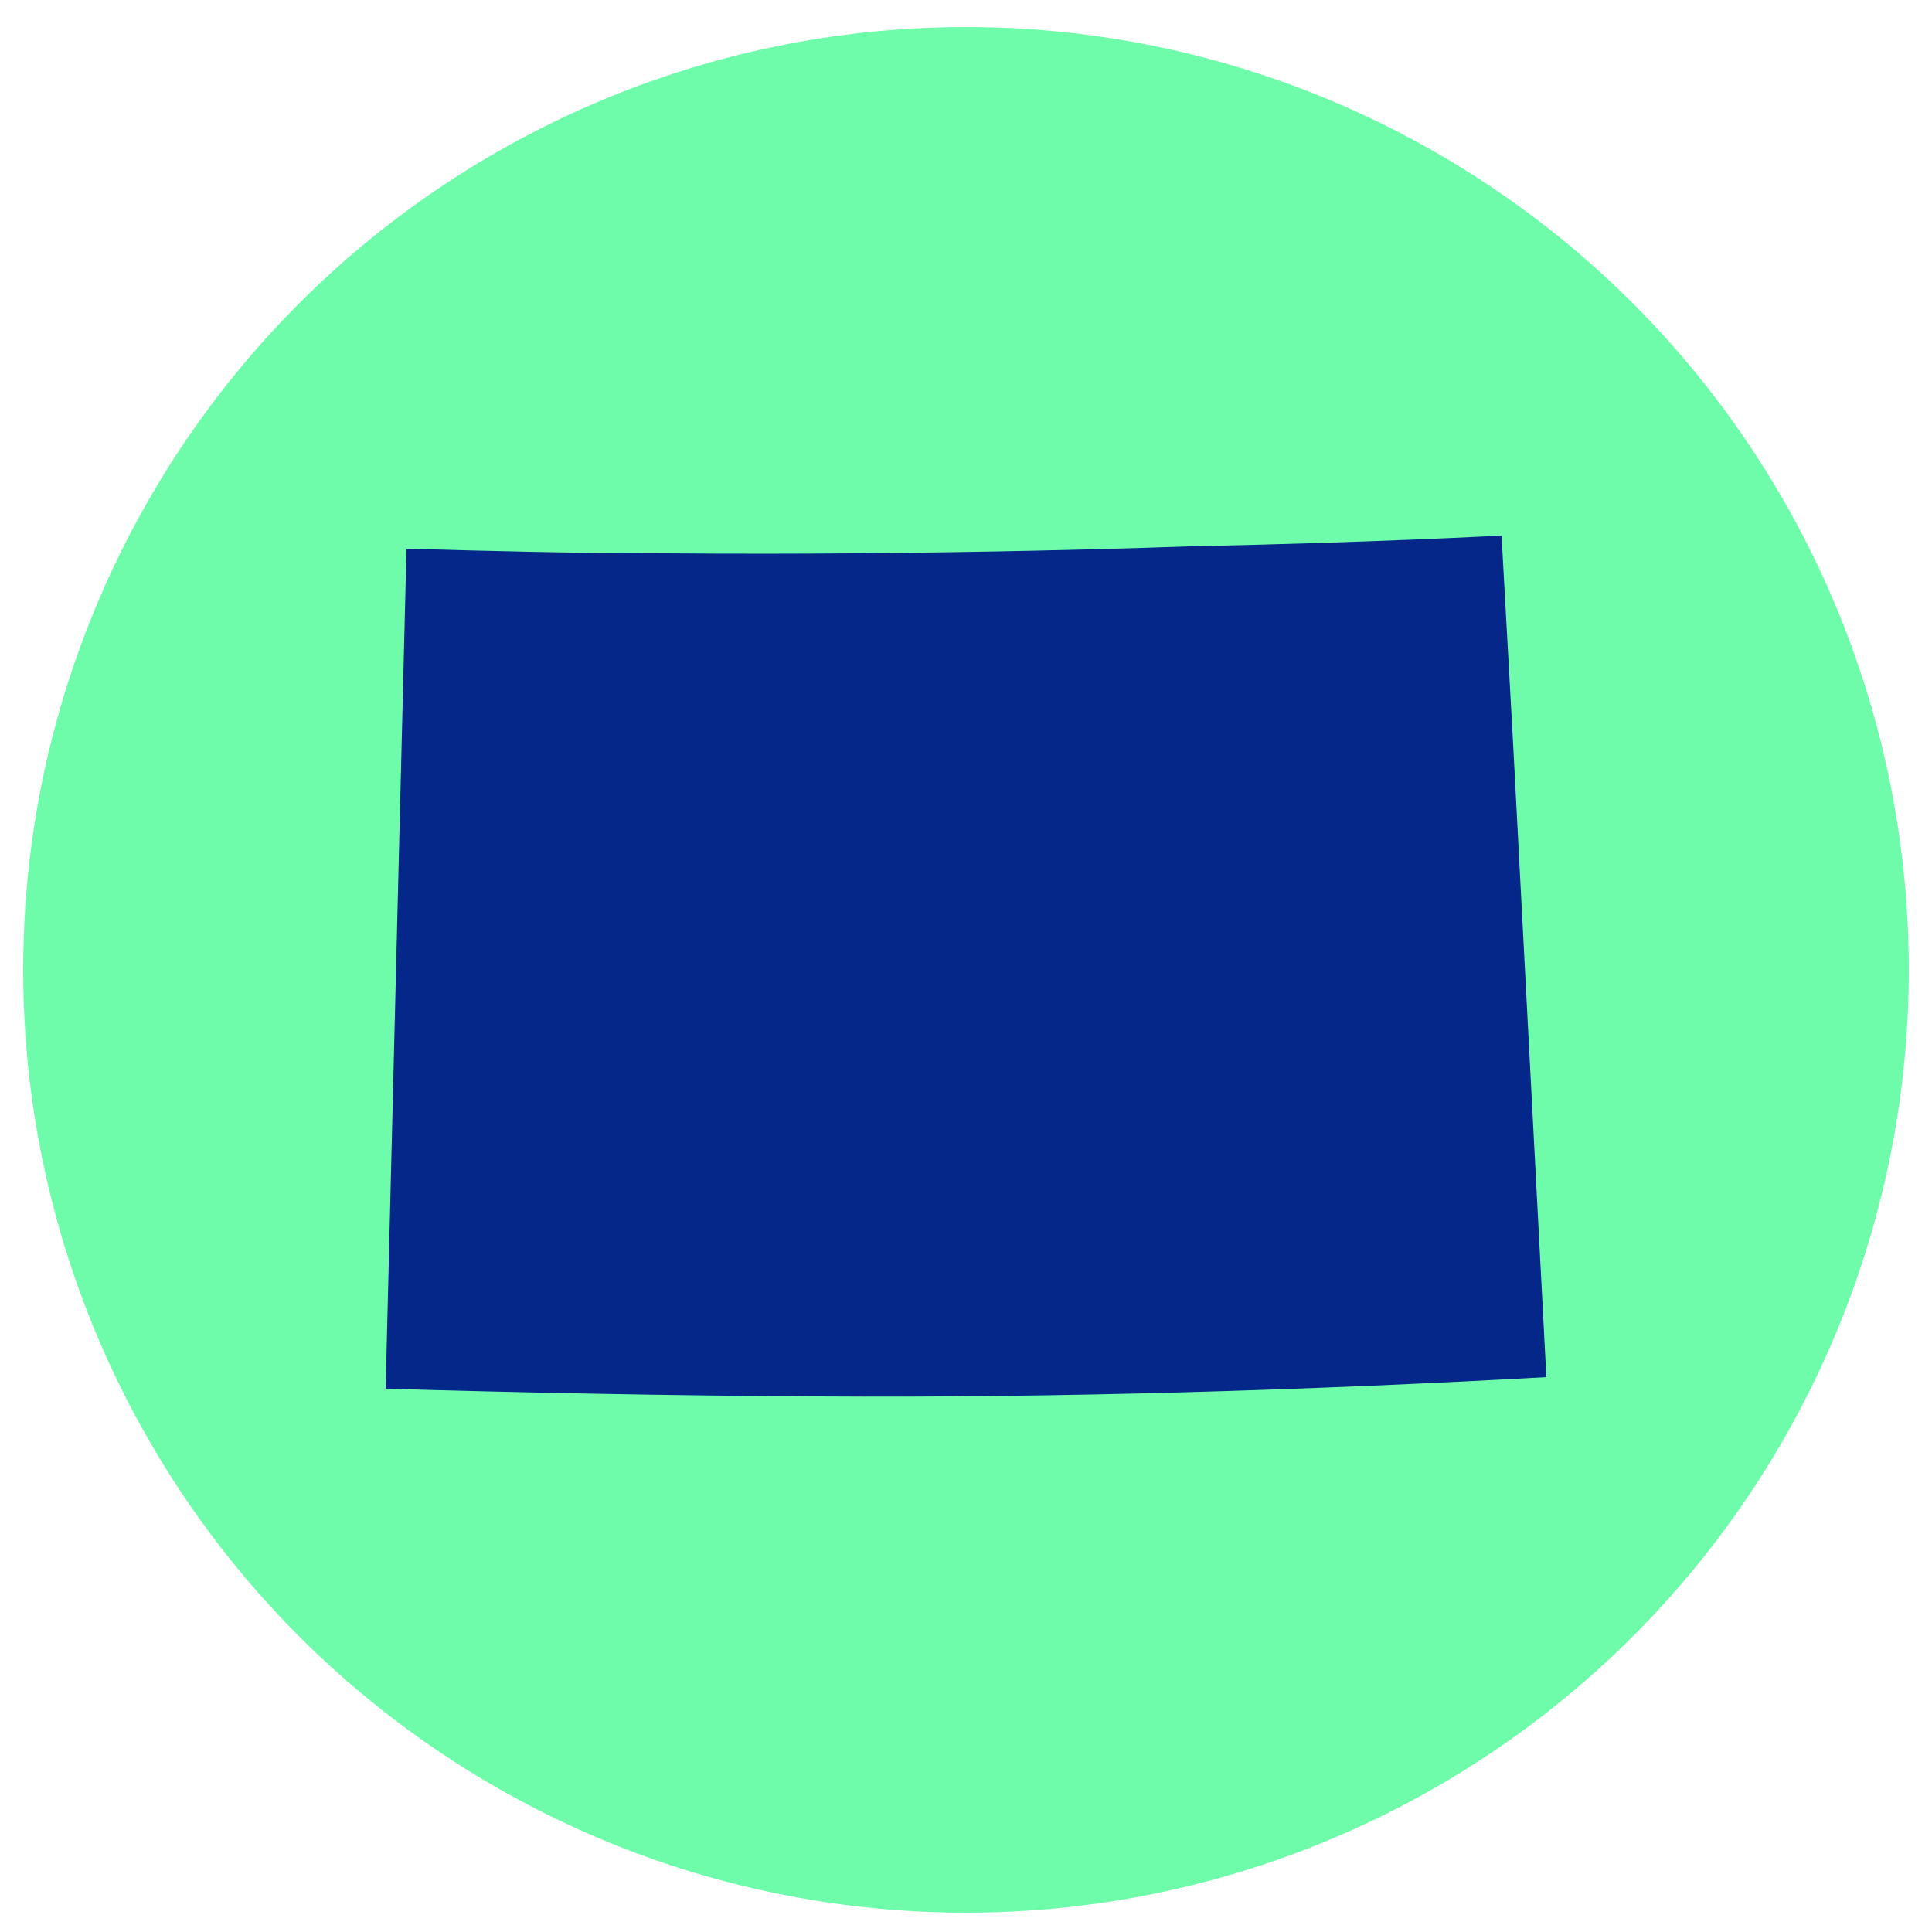
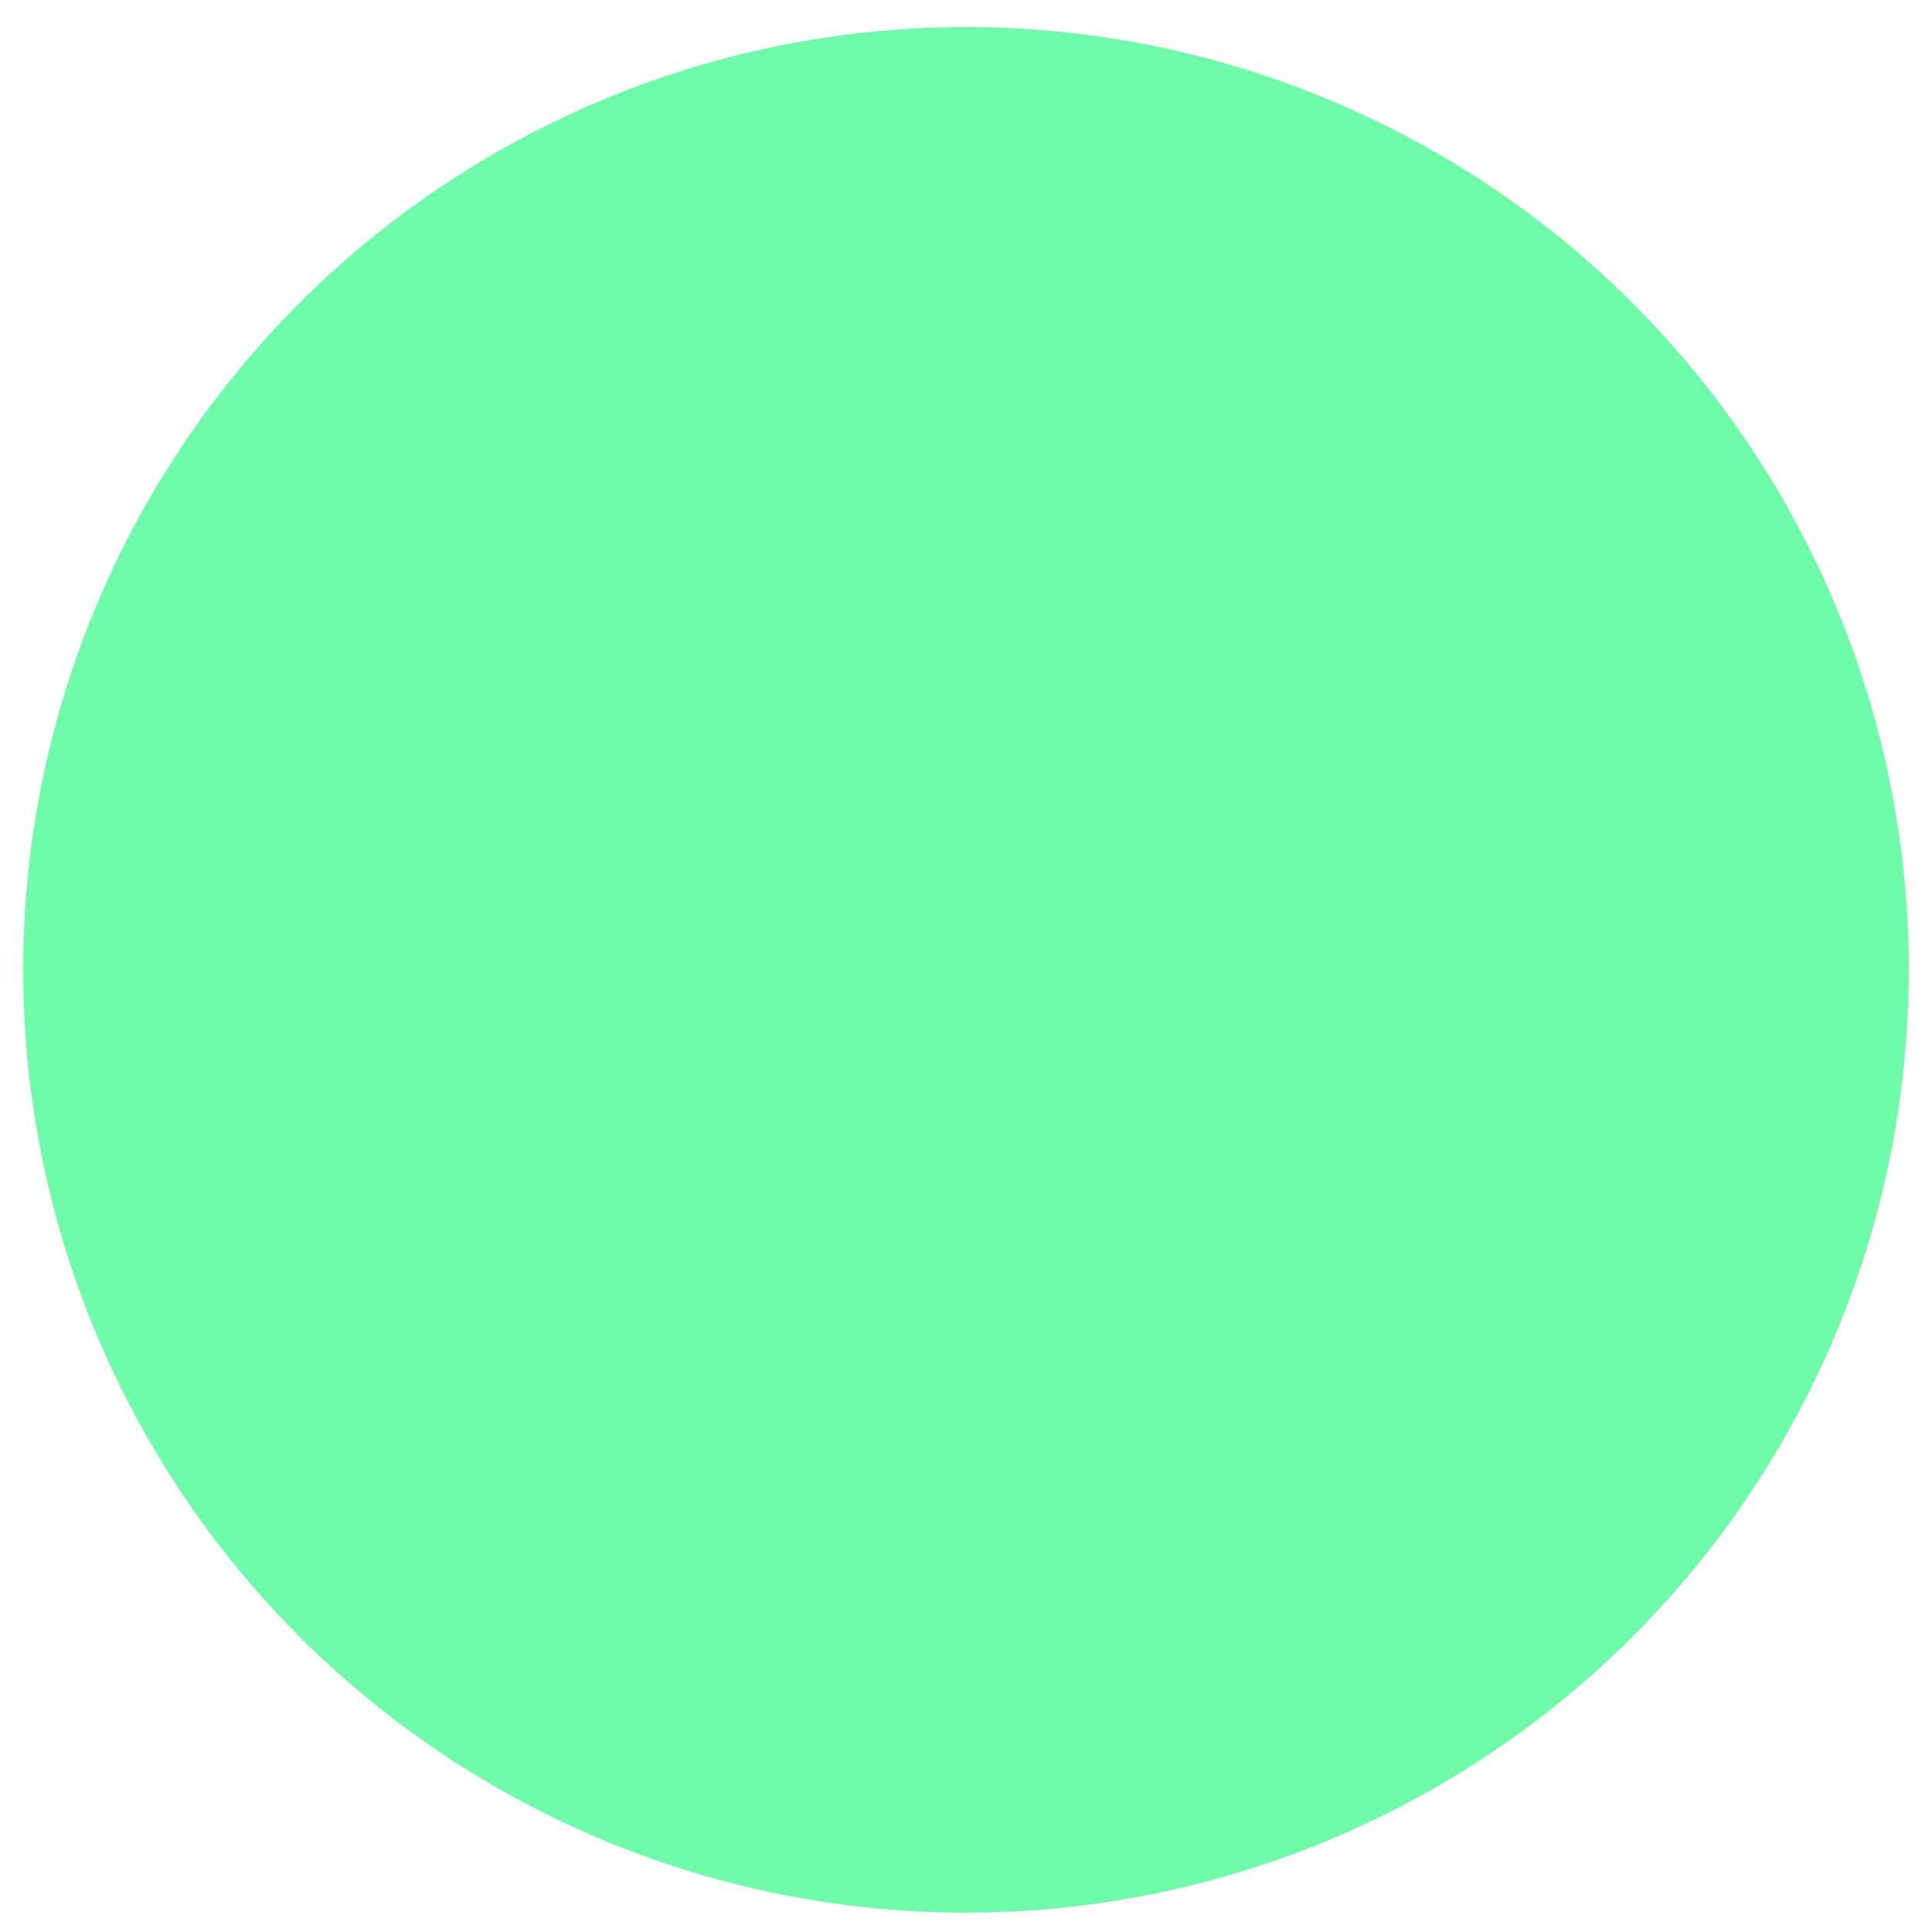
<svg xmlns="http://www.w3.org/2000/svg" id="Layer_1" version="1.1" viewBox="0 0 250 250">
  <defs>
    <style>
      .st0 {
        fill: #6efcaa;
      }

      .st1 {
        fill: #042789;
      }
    </style>
  </defs>
  <g id="Circle_Grey">
    <g id="Outlines">
      <g id="grey_outline">
        <circle class="st0" cx="125" cy="125.5" r="122" />
      </g>
    </g>
  </g>
  <g id="Colorado">
    <g id="Colorado1" data-name="Colorado">
-       <path class="st1" d="M200.1,178.2l-4.3-81.9-1.5-27s-16.3.9-40.5,1.4c0,0-31.3,1.2-67.6.9-11.5,0-23.1-.3-33.6-.6l-2.7,108.7c17.4.5,36.3.9,56.1,1,31.2.2,63.5-.8,94.1-2.5Z" />
-     </g>
+       </g>
  </g>
</svg>